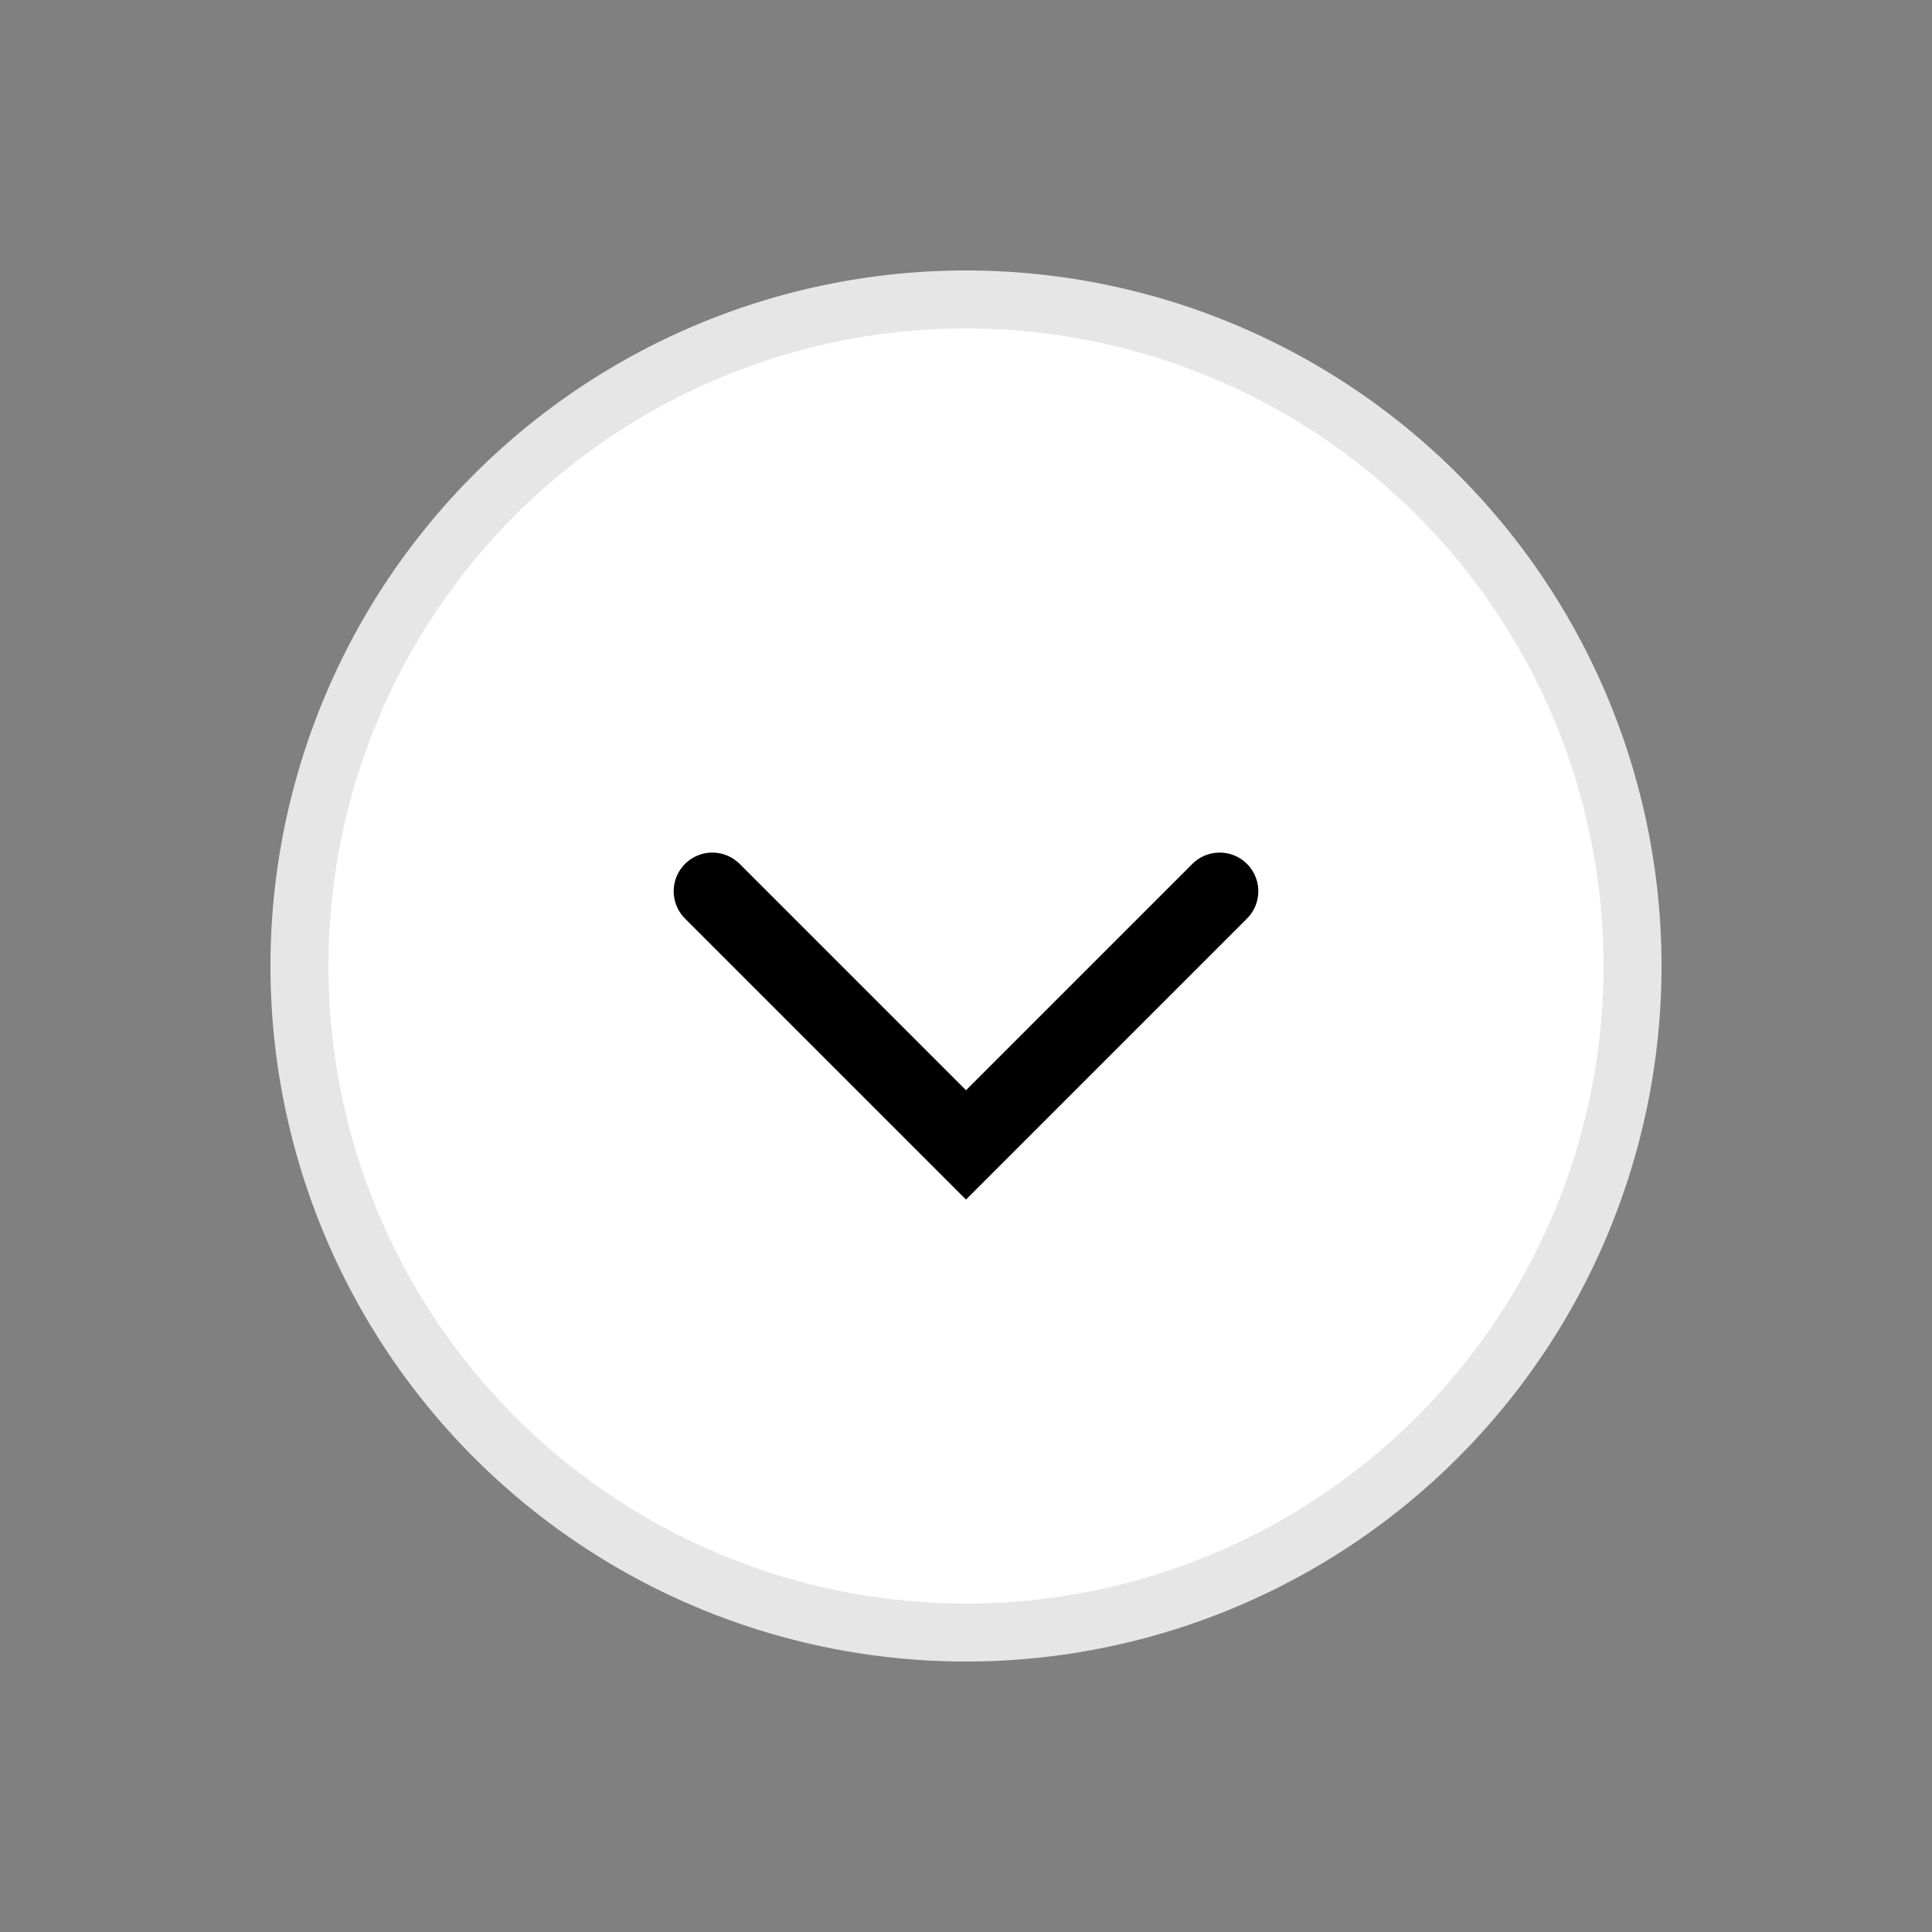
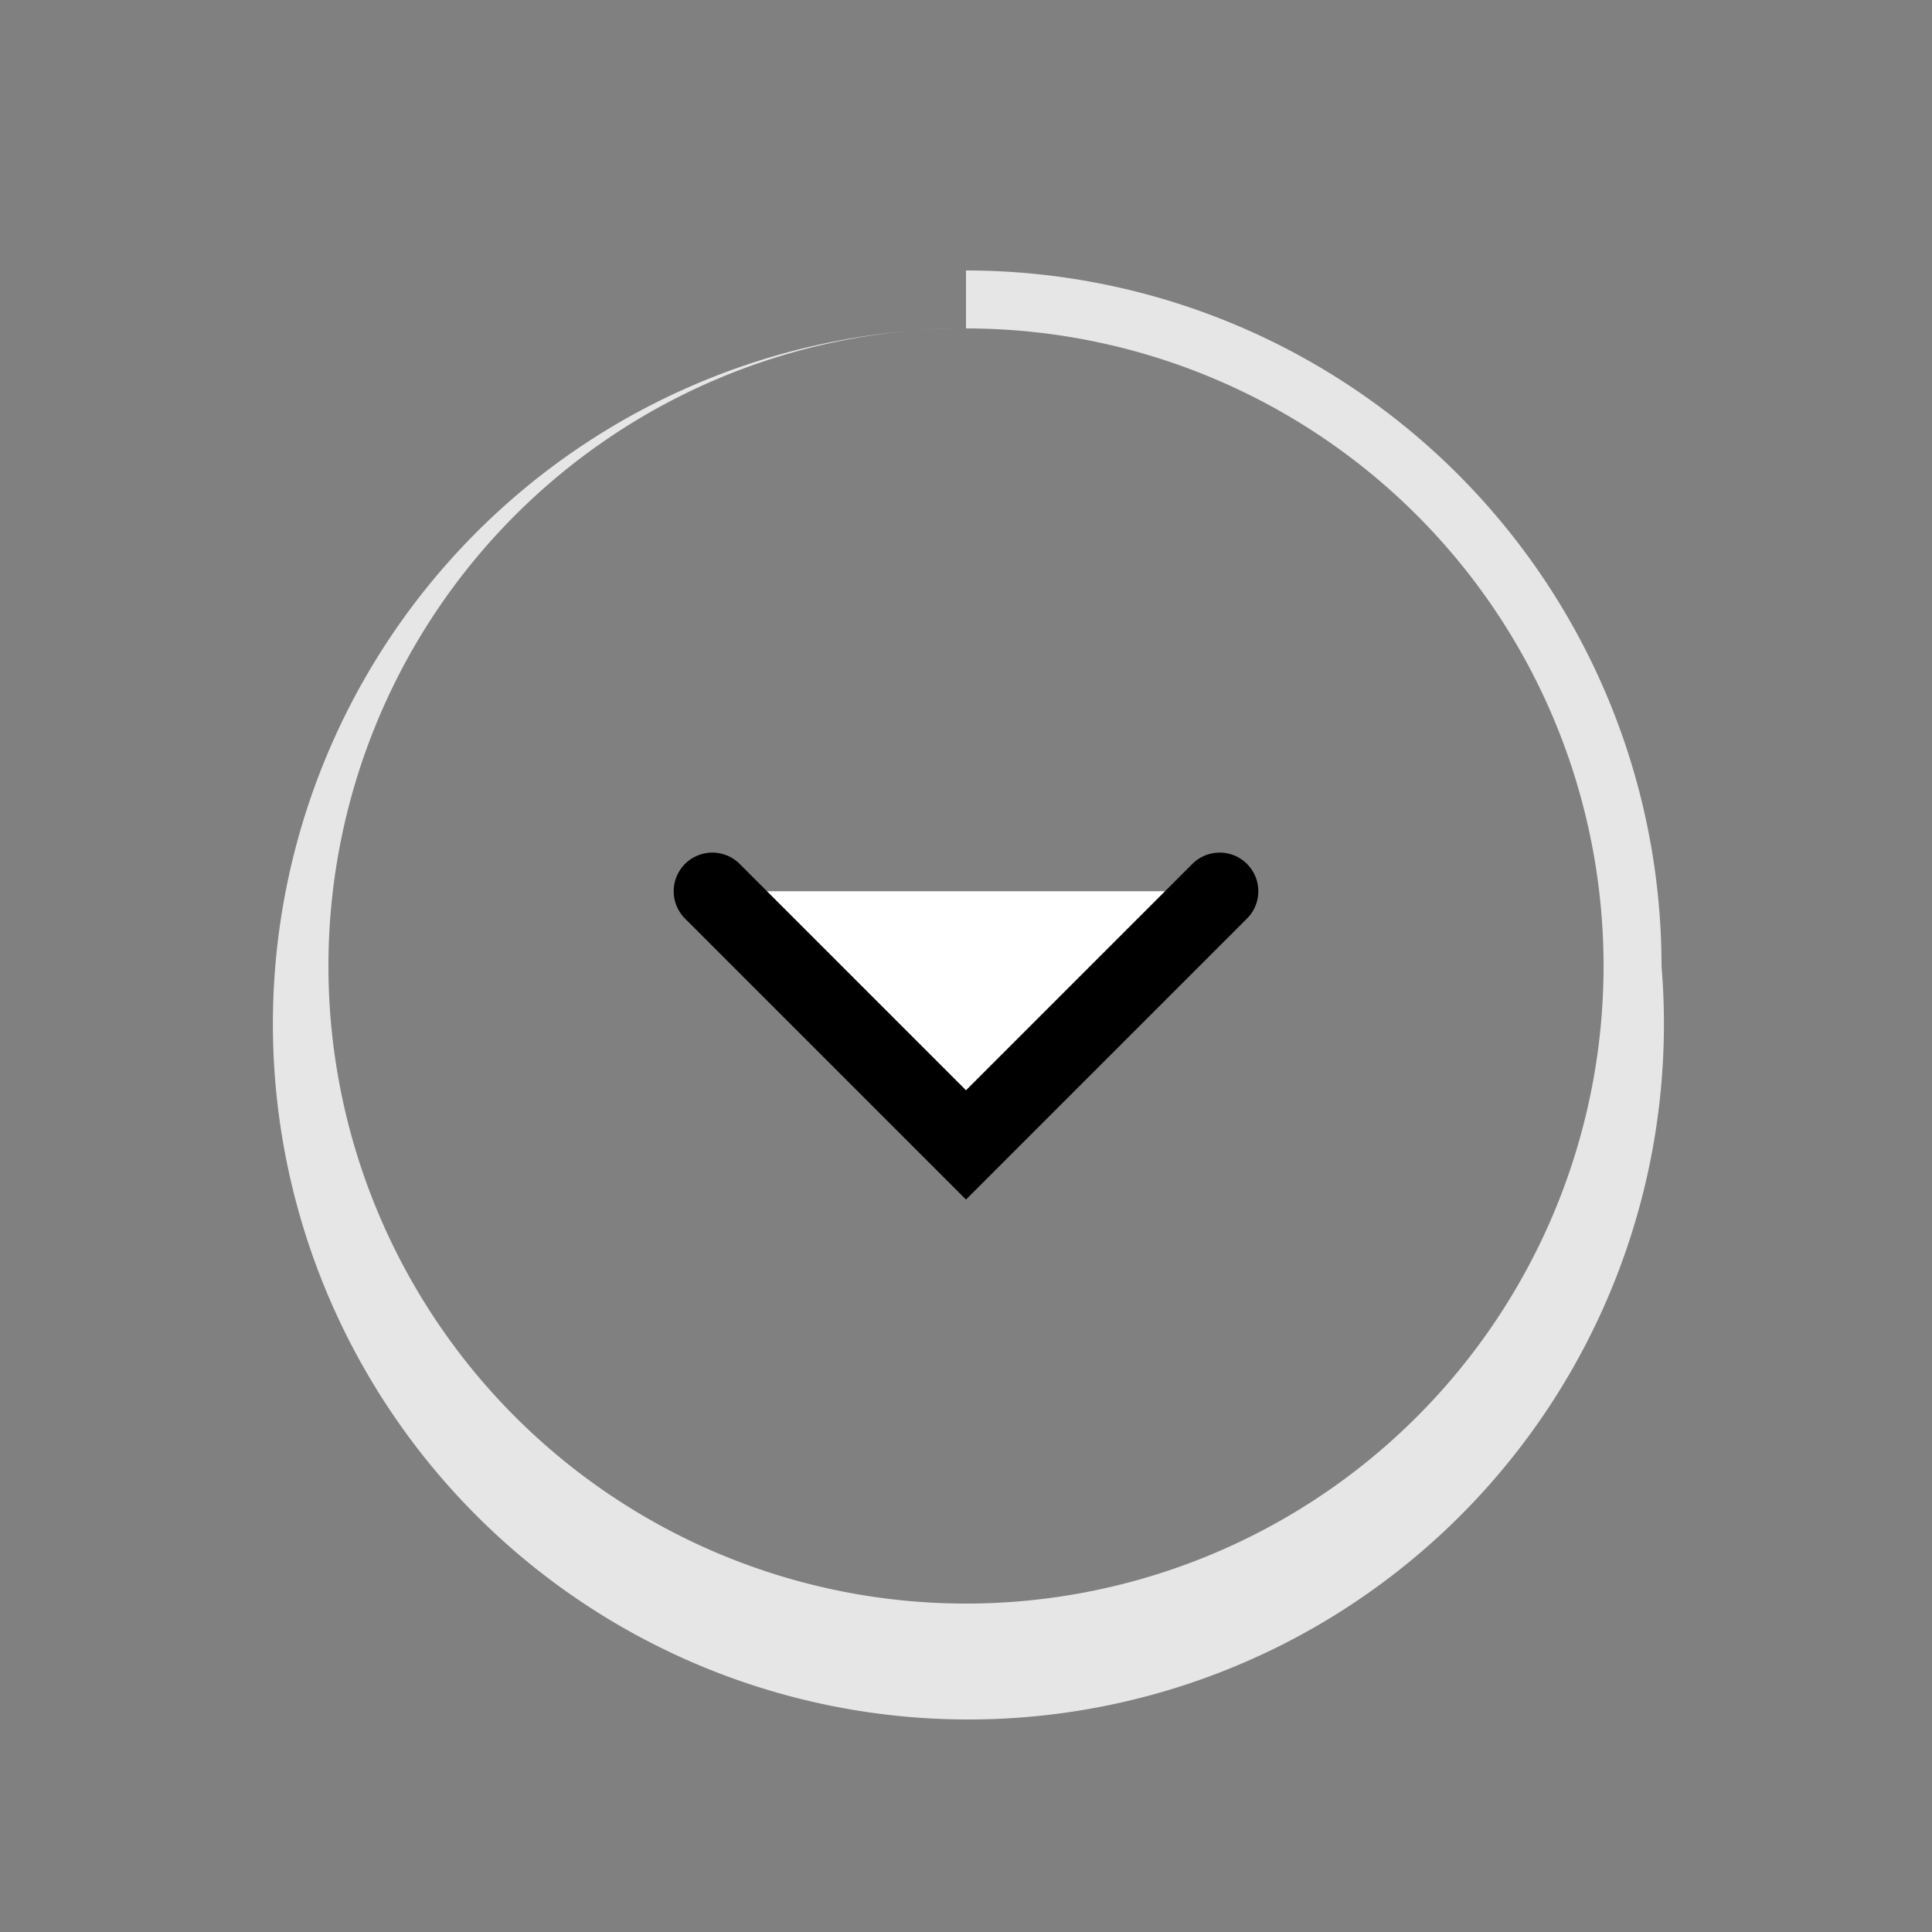
<svg xmlns="http://www.w3.org/2000/svg" id="Layer_1" data-name="Layer 1" viewBox="0 0 100 100">
  <rect x="0" y="0" width="100" height="100" fill="#808080" stroke="none" />
  <defs>
    <style>.cls-1,.cls-3{fill:#fff;}.cls-2{fill:#e6e6e6;}.cls-3{stroke:#000;stroke-linecap:round;stroke-miterlimit:10;stroke-width:4px;}</style>
  </defs>
-   <circle class="cls-1" cx="50" cy="50" r="34.5" />
-   <path class="cls-2" d="M50,17A33,33,0,1,1,17,50,33,33,0,0,1,50,17m0-3A36,36,0,1,0,86,50,36,36,0,0,0,50,14Z" />
+   <path class="cls-2" d="M50,17A33,33,0,1,1,17,50,33,33,0,0,1,50,17A36,36,0,1,0,86,50,36,36,0,0,0,50,14Z" />
  <polyline class="cls-3" points="63.13 46.13 50 59.26 36.87 46.13" />
</svg>